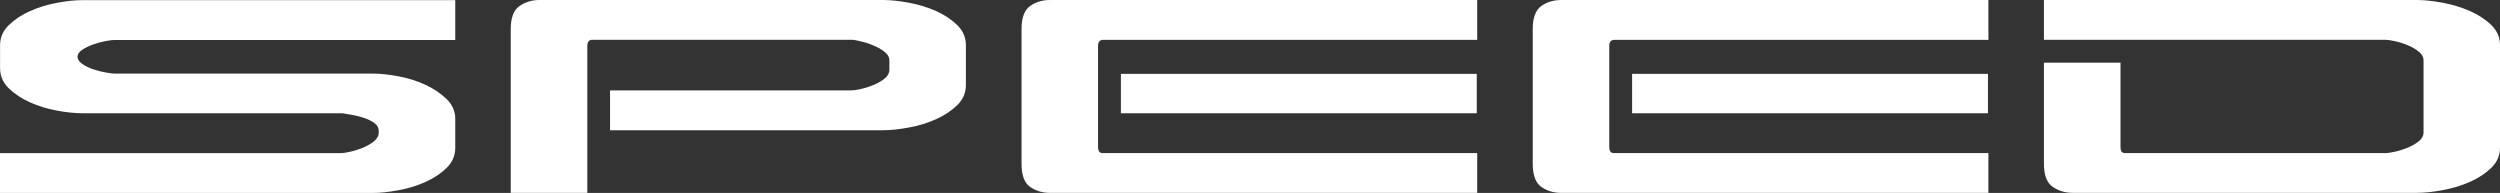
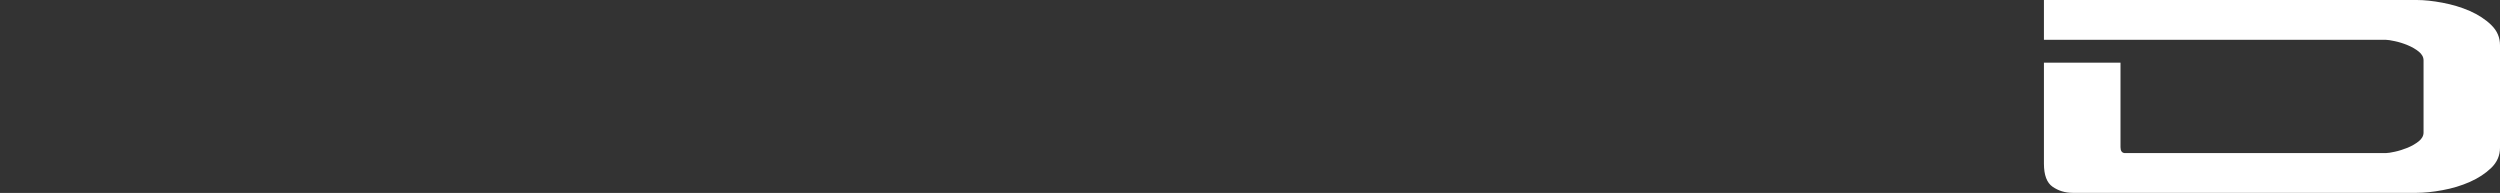
<svg xmlns="http://www.w3.org/2000/svg" width="298" height="23" viewBox="0 0 298 23" fill="none">
  <rect x="0" y="0" width="298" height="23" fill="#333333" stroke="none" />
-   <path d="M44.636 14.675C44.299 14.425 43.888 14.223 43.409 14.062C42.931 13.9 42.452 13.778 41.967 13.691C41.488 13.603 41.104 13.543 40.821 13.502H9.875C8.951 13.502 7.92 13.394 6.781 13.185C5.642 12.97 4.577 12.646 3.579 12.201C2.582 11.756 1.739 11.197 1.045 10.523C0.351 9.849 0.007 9.047 0.007 8.123V5.4C0.007 4.476 0.351 3.674 1.045 3C1.739 2.326 2.582 1.767 3.579 1.322C4.577 0.877 5.642 0.547 6.781 0.338C7.92 0.122 8.951 0.014 9.875 0.014H54.268V4.766H13.609C13.393 4.766 13.05 4.813 12.571 4.901C12.093 4.989 11.601 5.123 11.102 5.299C10.603 5.474 10.165 5.69 9.794 5.939C9.423 6.189 9.235 6.472 9.235 6.795C9.268 7.112 9.477 7.402 9.848 7.651C10.219 7.901 10.65 8.103 11.129 8.265C11.607 8.426 12.093 8.548 12.571 8.635C13.05 8.723 13.4 8.77 13.609 8.77H44.4C45.29 8.77 46.314 8.878 47.467 9.087C48.62 9.303 49.698 9.64 50.696 10.098C51.693 10.563 52.536 11.129 53.23 11.803C53.925 12.477 54.268 13.266 54.268 14.149V17.62C54.268 18.544 53.925 19.346 53.23 20.02C52.536 20.694 51.693 21.254 50.696 21.698C49.698 22.143 48.626 22.474 47.467 22.683C46.308 22.898 45.29 23 44.4 23H0V18.254H40.659C40.875 18.254 41.225 18.2 41.724 18.092C42.223 17.985 42.728 17.823 43.247 17.614C43.76 17.398 44.211 17.142 44.582 16.839C44.953 16.535 45.142 16.192 45.142 15.8V15.585C45.142 15.228 44.973 14.924 44.636 14.675Z" fill="white" />
-   <path d="M105.517 6.242C105.18 5.959 104.768 5.71 104.29 5.494C103.811 5.278 103.333 5.11 102.847 4.989C102.369 4.867 101.985 4.786 101.701 4.746H70.486C70.162 4.82 70.007 5.049 70.007 5.44V22.992H60.881V3.472C60.881 2.124 61.224 1.207 61.919 0.722C62.613 0.243 63.402 0 64.291 0H105.267C106.157 0 107.182 0.108 108.334 0.324C109.487 0.54 110.565 0.863 111.563 1.308C112.561 1.753 113.403 2.312 114.097 2.987C114.792 3.661 115.135 4.463 115.135 5.386V10.138C115.135 11.062 114.792 11.864 114.097 12.538C113.403 13.212 112.561 13.771 111.563 14.216C110.565 14.661 109.494 14.992 108.334 15.2C107.175 15.416 106.157 15.524 105.267 15.524H72.717V10.772H101.533C101.749 10.772 102.099 10.718 102.598 10.61C103.097 10.502 103.602 10.341 104.121 10.132C104.634 9.916 105.085 9.66 105.456 9.356C105.827 9.053 106.015 8.709 106.015 8.318V7.199C106.015 6.842 105.847 6.525 105.51 6.242H105.517Z" fill="white" />
-   <path d="M130.888 17.553C130.888 17.978 131.05 18.213 131.367 18.247H176.084V22.992H125.179C124.255 22.992 123.453 22.75 122.779 22.271C122.105 21.793 121.768 20.876 121.768 19.521V3.472C121.768 2.124 122.105 1.207 122.779 0.722C123.453 0.243 124.255 0 125.179 0H176.084V4.753H131.367C131.043 4.827 130.888 5.056 130.888 5.447V17.56V17.553ZM176.03 8.804V13.502H133.611V8.804H176.03Z" fill="white" />
-   <path d="M191.823 17.553C191.823 17.978 191.985 18.213 192.301 18.247H237.018V22.992H186.114C185.19 22.992 184.388 22.75 183.714 22.271C183.04 21.793 182.703 20.876 182.703 19.521V3.472C182.703 2.124 183.04 1.207 183.714 0.722C184.388 0.243 185.19 0 186.114 0H237.018V4.753H192.301C191.985 4.827 191.823 5.056 191.823 5.447V17.56V17.553ZM236.964 8.804V13.502H194.546V8.804H236.964Z" fill="white" />
  <path d="M243.631 0H288.078C288.968 0 289.992 0.108 291.145 0.324C292.297 0.54 293.383 0.863 294.401 1.308C295.412 1.753 296.268 2.312 296.962 2.987C297.656 3.661 298 4.463 298 5.386V17.607C298 18.53 297.656 19.332 296.962 20.006C296.268 20.68 295.412 21.24 294.401 21.685C293.389 22.13 292.304 22.46 291.145 22.669C289.985 22.885 288.968 22.986 288.078 22.986H247.048C246.158 22.986 245.37 22.743 244.675 22.265C243.981 21.786 243.637 20.869 243.637 19.514V7.469H252.764V17.553C252.764 17.978 252.926 18.213 253.243 18.247H284.404C284.62 18.247 284.971 18.193 285.469 18.085C285.968 17.978 286.474 17.816 286.993 17.607C287.505 17.391 287.95 17.135 288.327 16.832C288.698 16.528 288.887 16.185 288.887 15.794V7.199C288.887 6.808 288.698 6.465 288.327 6.161C287.957 5.858 287.512 5.602 286.993 5.386C286.474 5.17 285.968 5.015 285.469 4.908C284.971 4.8 284.613 4.746 284.404 4.746H243.637V0H243.631Z" fill="white" />
</svg>